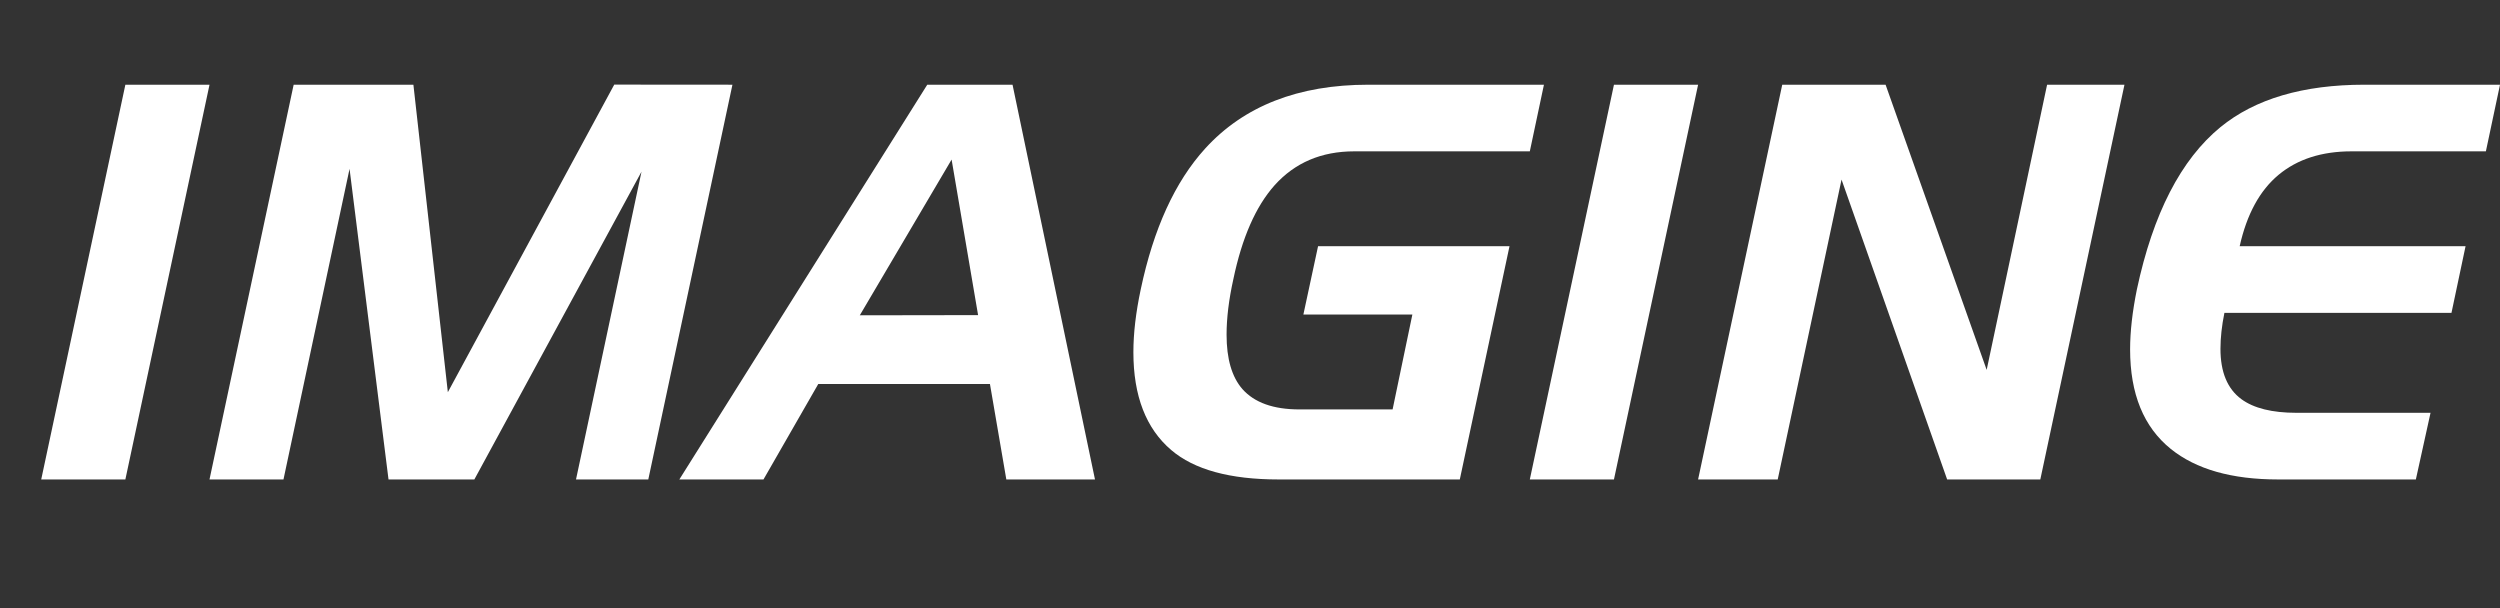
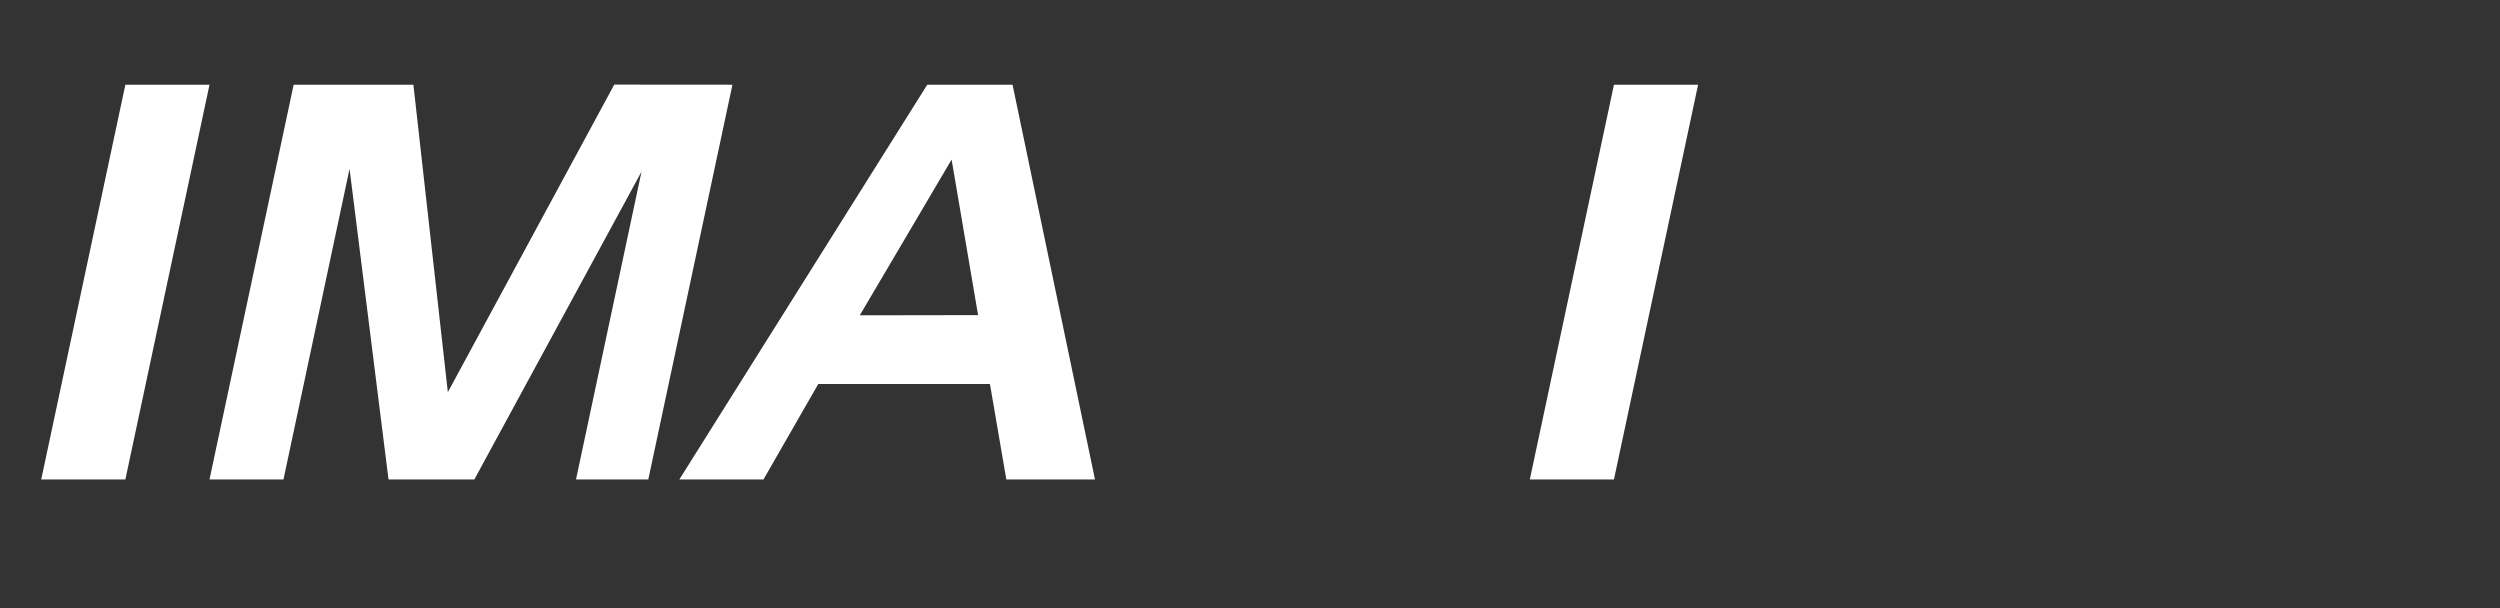
<svg xmlns="http://www.w3.org/2000/svg" version="1.1" x="0px" y="0px" width="443.073px" height="107.791px" viewBox="0 0 443.073 107.791" style="enable-background:new 0 0 443.073 107.791;" xml:space="preserve">
  <rect x="0" y="0" width="443.073" height="107.791" fill="#333333" stroke="none" />
  <style type="text/css">
	.st0{fill:#FFFFFF;}
</style>
  <defs>
</defs>
  <g>
    <path class="st0" d="M37.132,15.012l-14.913,69.96H7.306l14.913-69.96H37.132z" />
    <path class="st0" d="M129.81,15.012l-14.913,69.96h-12.811l11.609-54.547L84.07,84.972H68.857l-6.906-55.048l-11.71,55.048H37.13   l14.915-69.96h21.221l6.105,54.495l29.492-54.511L129.81,15.012z" />
    <path class="st0" d="M194.063,84.972h-15.713l-2.902-16.915h-30.427l-9.708,16.915H120.4l43.938-69.96h15.113L194.063,84.972z    M173.346,55.847l-4.694-27.567l-16.271,27.6L173.346,55.847z" />
-     <path class="st0" d="M273.631,15.012l-2.502,11.81h-31.126c-5.806,0-10.509,2.007-14.112,6.018   c-3.337,3.746-5.772,9.296-7.307,16.652c-0.8,3.61-1.2,6.887-1.2,9.828c0,4.28,0.934,7.491,2.802,9.631   c2.135,2.408,5.505,3.61,10.108,3.61h16.515l3.503-16.814h-19.316l2.603-12.11h33.929l-8.808,41.336h-32.128   c-8.607,0-14.946-1.738-19.016-5.213c-4.472-3.808-6.706-9.588-6.706-17.34c0-3.34,0.434-7.048,1.301-11.125   c2.268-10.758,6.071-19.077,11.41-24.957c6.871-7.55,16.514-11.325,28.925-11.325H273.631z" />
    <path class="st0" d="M300.953,15.012l-14.913,69.96h-14.912l14.912-69.96H300.953z" />
-     <path class="st0" d="M376.517,15.012l-14.913,69.96H345.09l-18.716-53.146l-11.31,53.146h-14.112l14.912-69.96h18.316   l17.915,50.543l10.709-50.543H376.517z" />
-     <path class="st0" d="M443.073,15.012l-2.502,11.81h-23.82c-5.271,0-9.575,1.386-12.911,4.154c-3.337,2.77-5.639,6.99-6.905,12.66   h40.034l-2.496,11.811H394.23c-0.466,2.296-0.699,4.421-0.699,6.377c0,4.118,1.23,7.087,3.694,8.907   c2.195,1.62,5.456,2.431,9.781,2.431h23.756l-2.602,11.811H403.74c-8.207,0-14.547-1.804-19.017-5.413   c-4.804-3.875-7.206-9.755-7.206-17.64c0-3.141,0.4-6.681,1.201-10.625c2.868-13.43,7.807-23.018,14.812-28.765   c6.138-5.011,14.646-7.518,25.521-7.518H443.073z" />
  </g>
</svg>